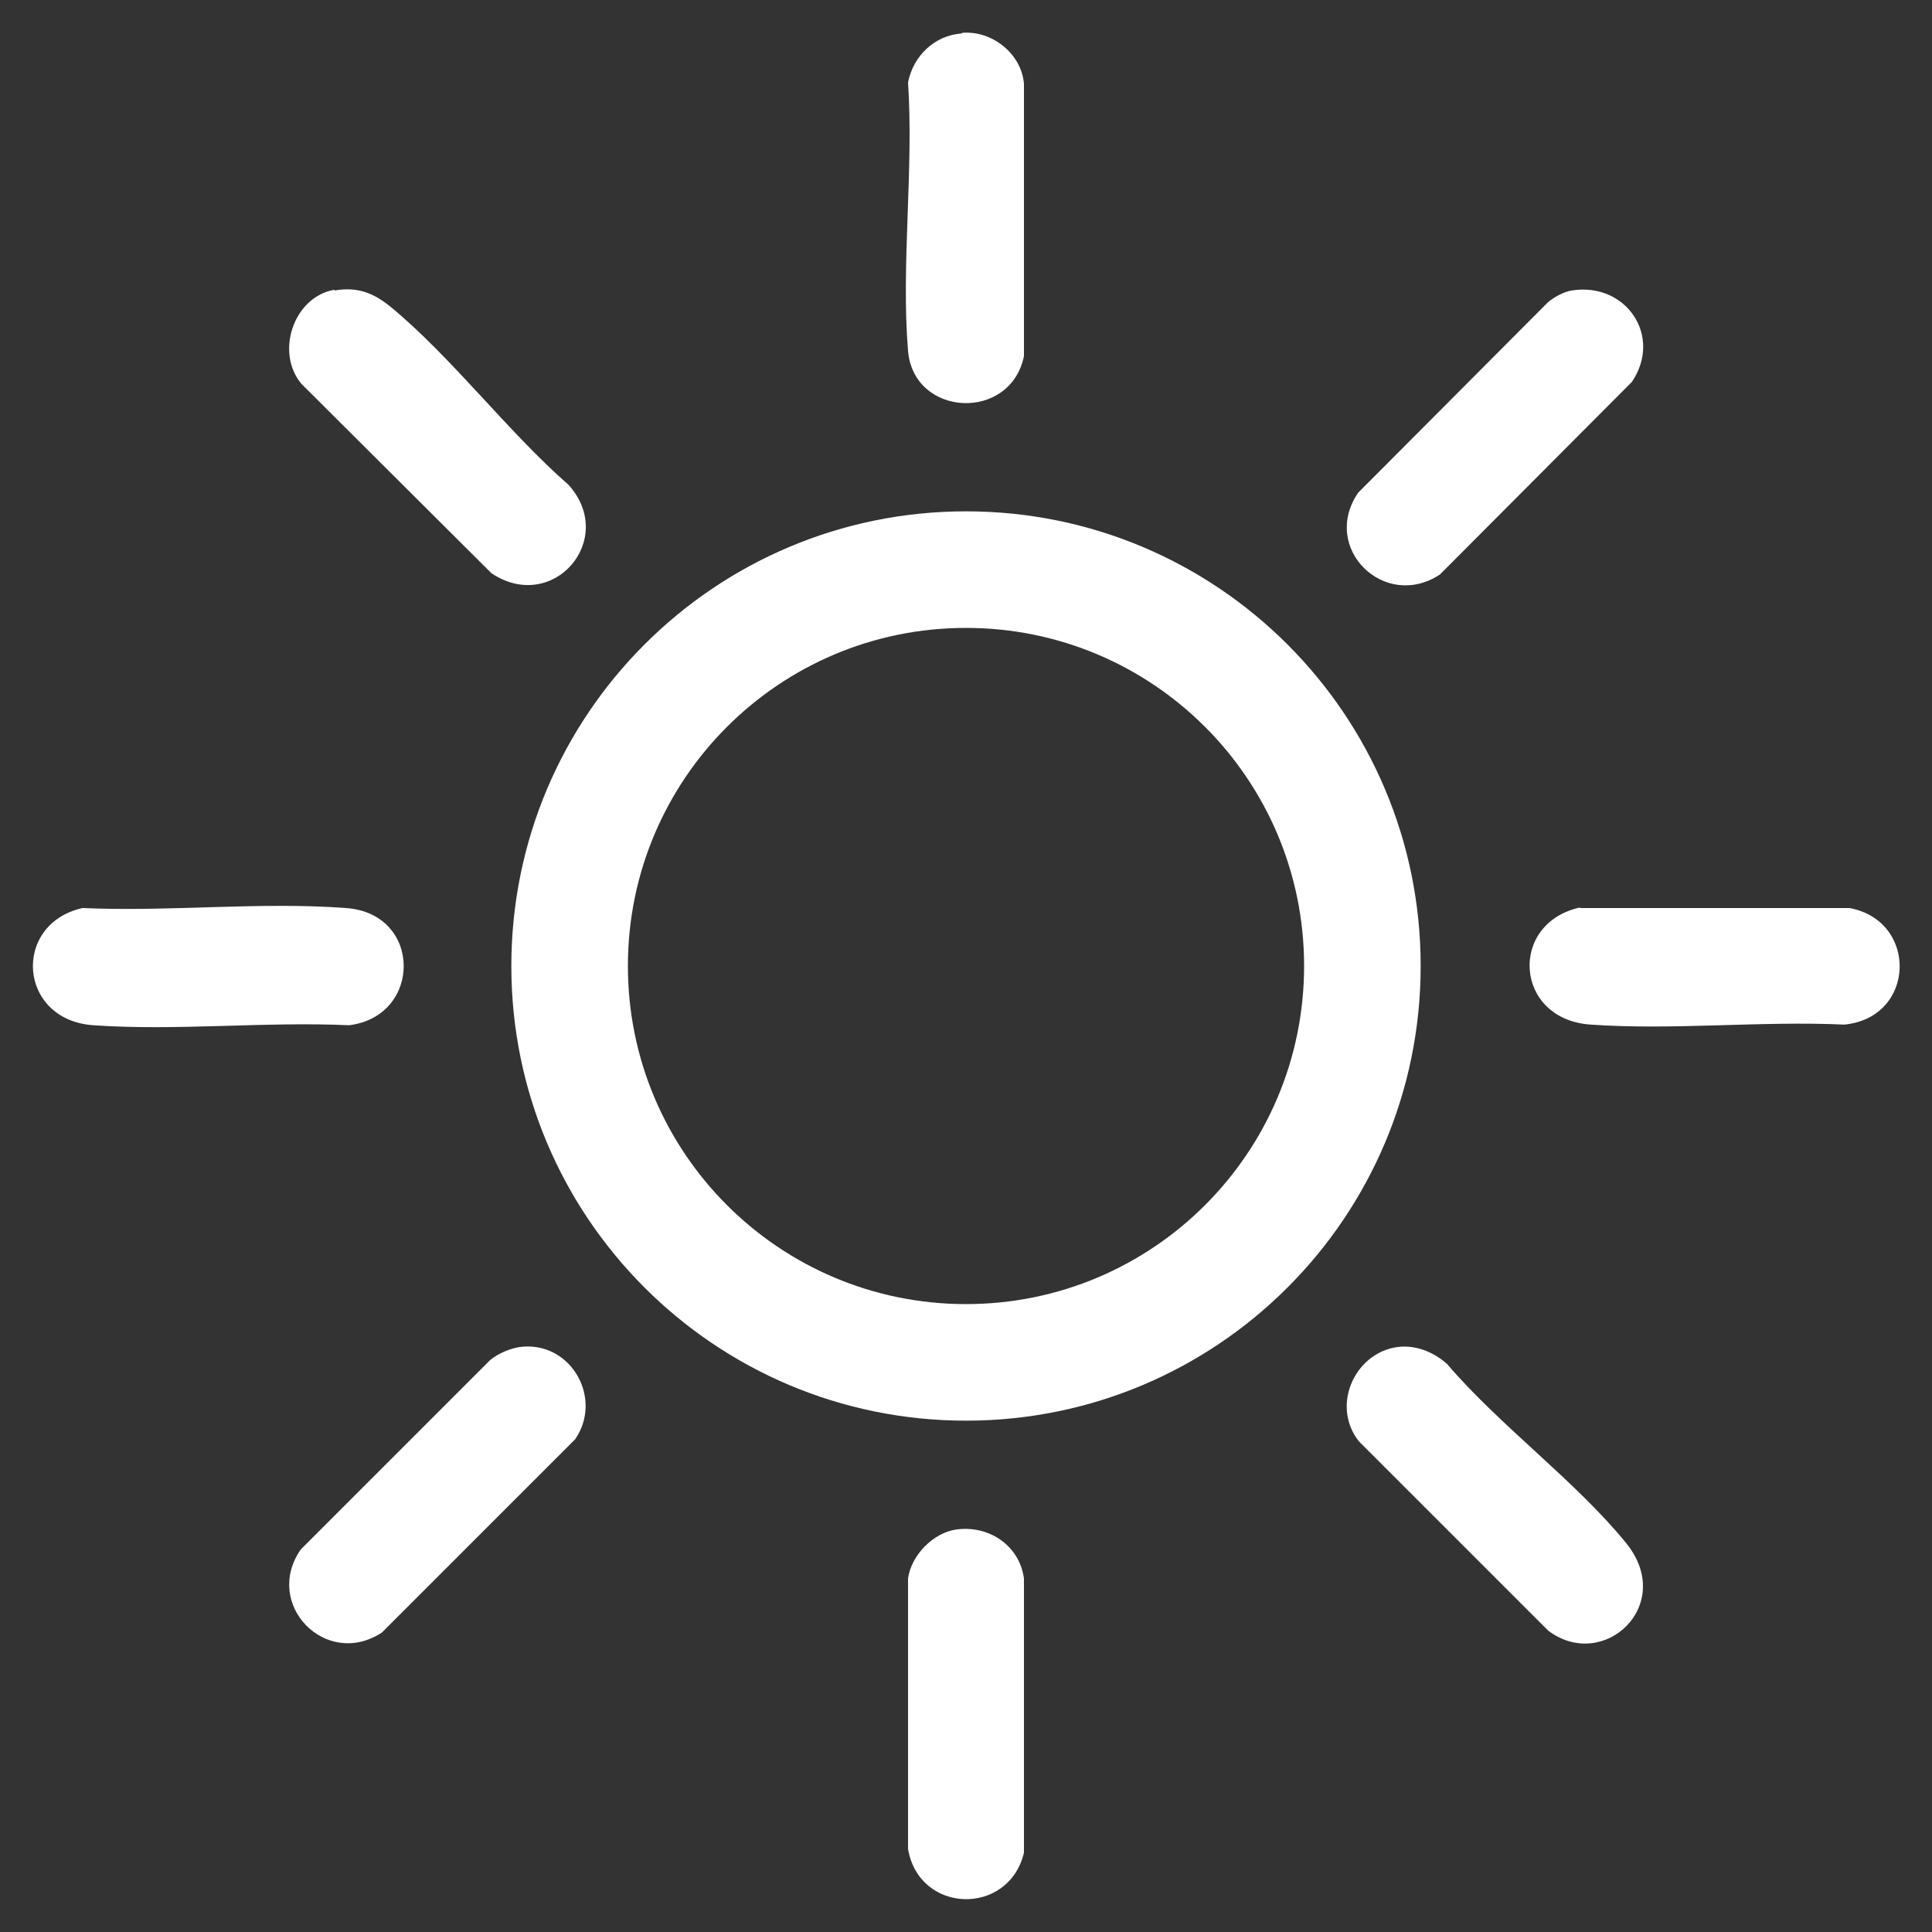
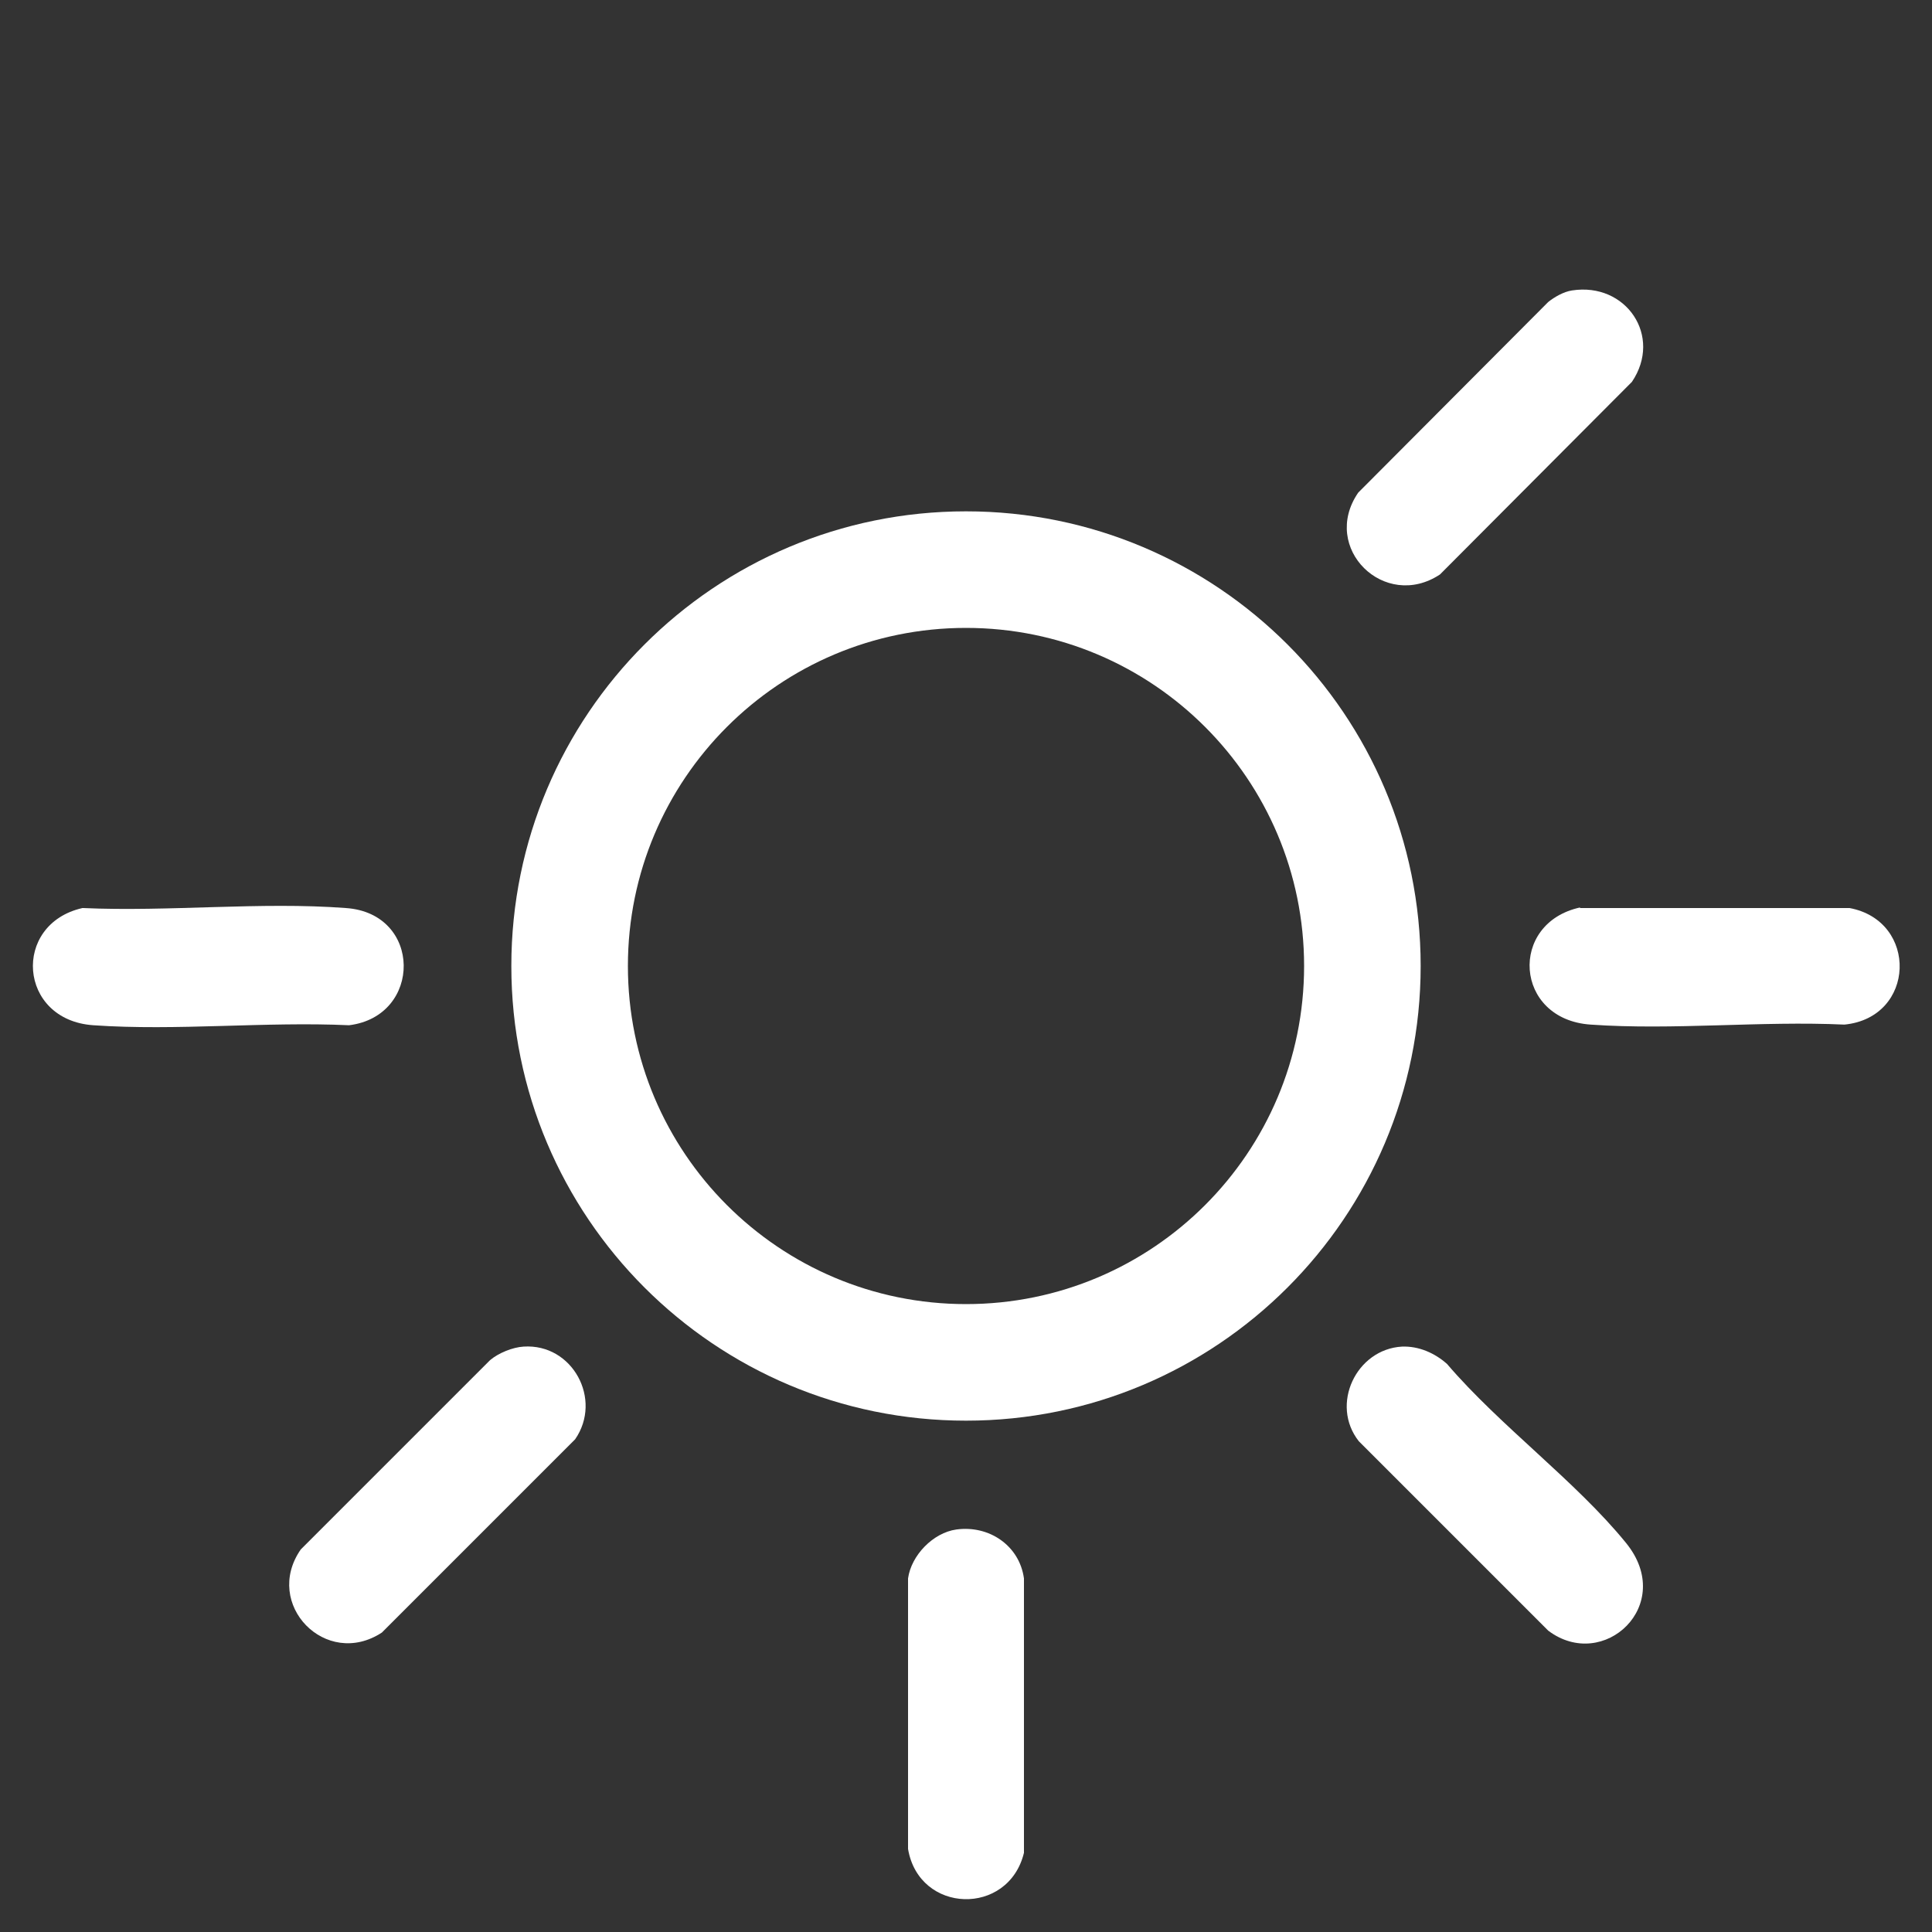
<svg xmlns="http://www.w3.org/2000/svg" id="Layer_1" data-name="Layer 1" viewBox="0 0 30 30">
  <rect x="0" y="0" width="30" height="30" fill="#333333" stroke="none" />
  <defs>
    <style>
      .cls-1 {
        fill: #fff;
      }
    </style>
  </defs>
  <path class="cls-1" d="M1.29,14.1c1.33.06,2.76-.1,4.08,0,1.19.08,1.19,1.68.05,1.82-1.29-.06-2.68.09-3.97,0-1.17-.08-1.27-1.57-.17-1.82Z" />
-   <path class="cls-1" d="M21.77,20.91c.26-.01.51.1.7.27.82.96,2,1.82,2.78,2.78s-.35,2.01-1.21,1.36l-2.94-2.94c-.45-.57-.04-1.43.67-1.47Z" />
+   <path class="cls-1" d="M21.77,20.91c.26-.01.51.1.7.27.82.96,2,1.82,2.78,2.78s-.35,2.01-1.21,1.36l-2.94-2.94c-.45-.57-.04-1.43.67-1.47" />
  <path class="cls-1" d="M24.53,14.1h4.19c1.07.2,1.03,1.7-.08,1.81-1.29-.06-2.66.09-3.94,0-1.19-.08-1.28-1.58-.16-1.82Z" />
-   <path class="cls-1" d="M5.2,4.51c.35-.06.6.04.86.25.96.79,1.82,1.94,2.77,2.77.76.85-.25,2.01-1.2,1.37l-2.95-2.94c-.41-.49-.12-1.35.51-1.46Z" />
  <path class="cls-1" d="M8.13,20.91c.76-.05,1.23.82.8,1.44l-3,3c-.87.57-1.85-.44-1.26-1.29l2.94-2.94c.13-.11.35-.2.52-.21Z" />
  <path class="cls-1" d="M24.41,4.51c.84-.13,1.41.71.93,1.42l-2.98,2.99c-.86.57-1.86-.41-1.27-1.27l2.95-2.96c.1-.08.24-.16.37-.18Z" />
-   <path class="cls-1" d="M14.94.51c.46-.04.92.32.96.79v4.23c-.21,1.02-1.71.95-1.8-.08-.11-1.33.09-2.82,0-4.17.08-.41.41-.73.83-.76Z" />
  <path class="cls-1" d="M14.85,23.75c.51-.07.98.25,1.05.76v4.26c-.24.99-1.63.95-1.8-.06v-4.2c.05-.36.39-.71.75-.76Z" />
  <path class="cls-1" d="M15,7.94c-3.9,0-7.06,3.16-7.06,7.06s3.16,7.06,7.06,7.06,7.06-3.16,7.06-7.06-3.16-7.06-7.06-7.06ZM15,20.25c-2.9,0-5.25-2.35-5.25-5.25s2.35-5.25,5.25-5.25,5.25,2.35,5.25,5.25-2.35,5.25-5.25,5.25Z" />
</svg>